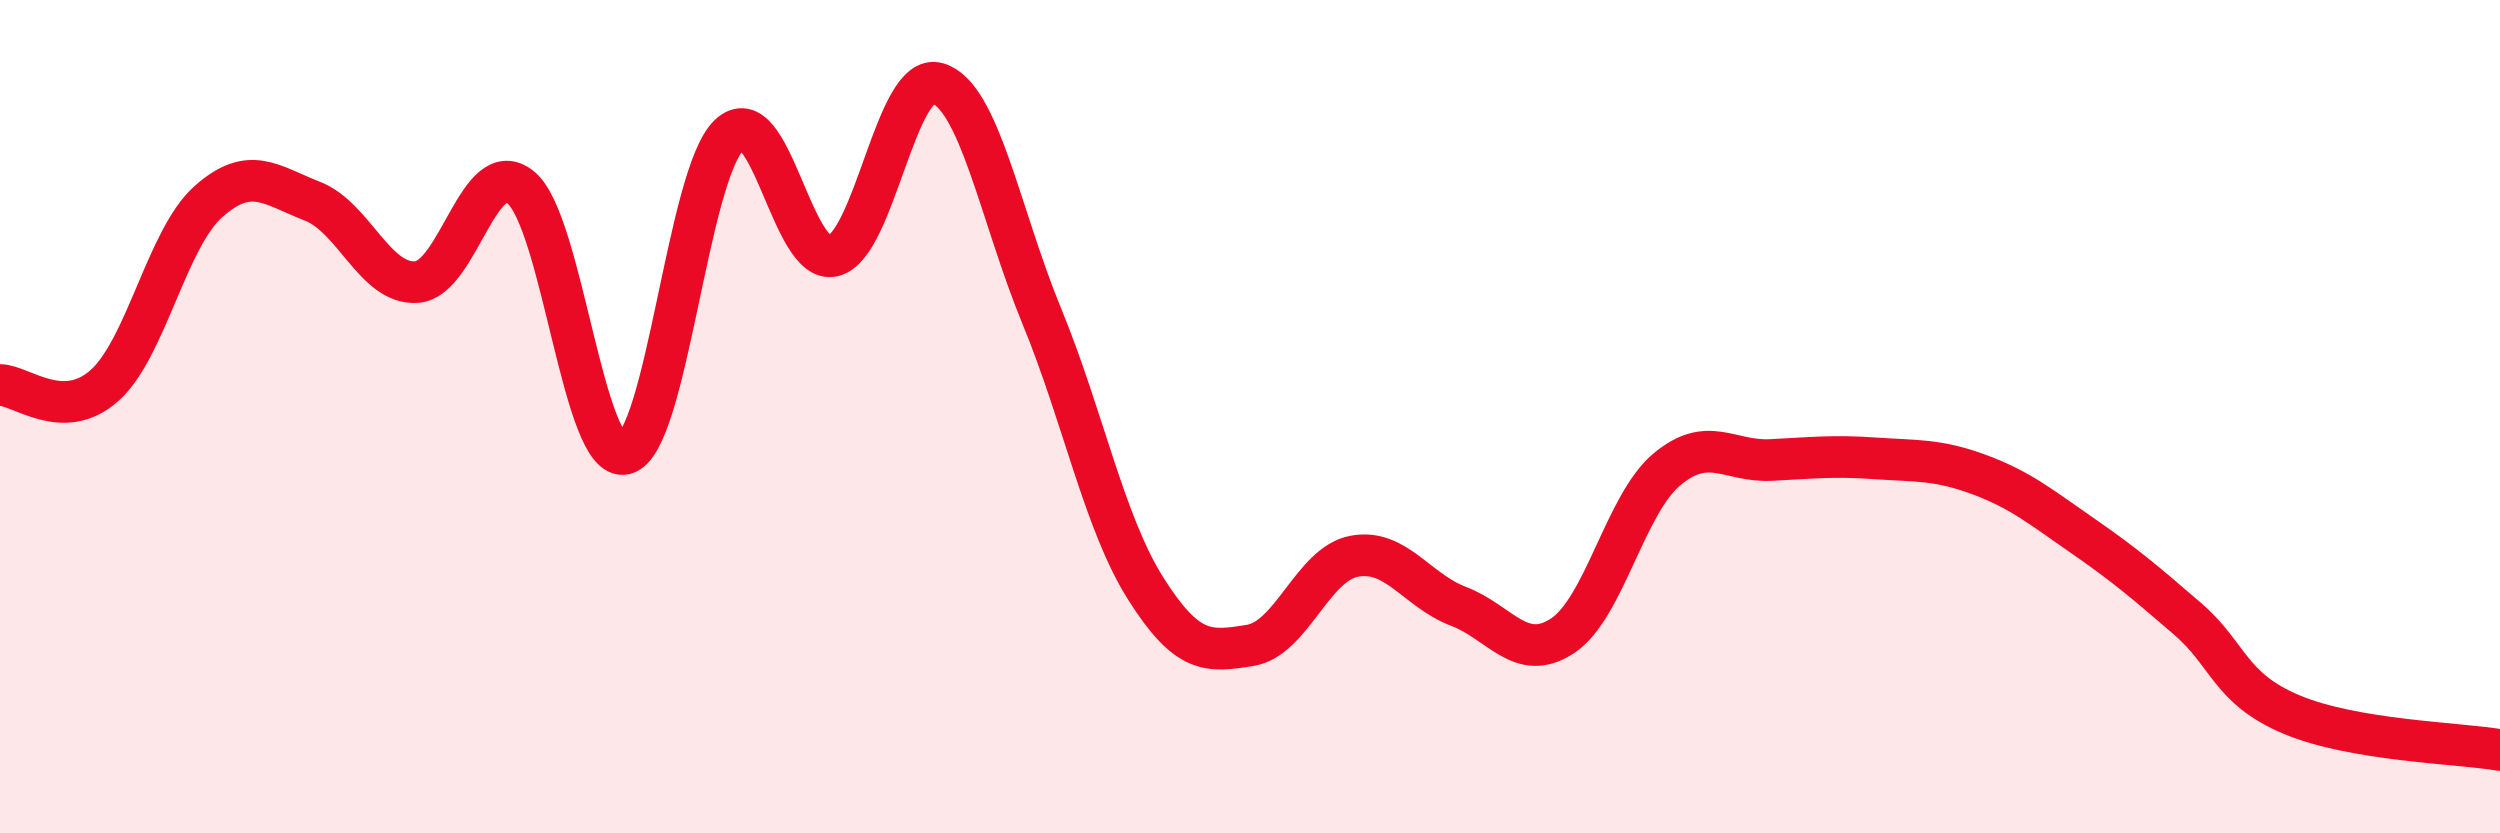
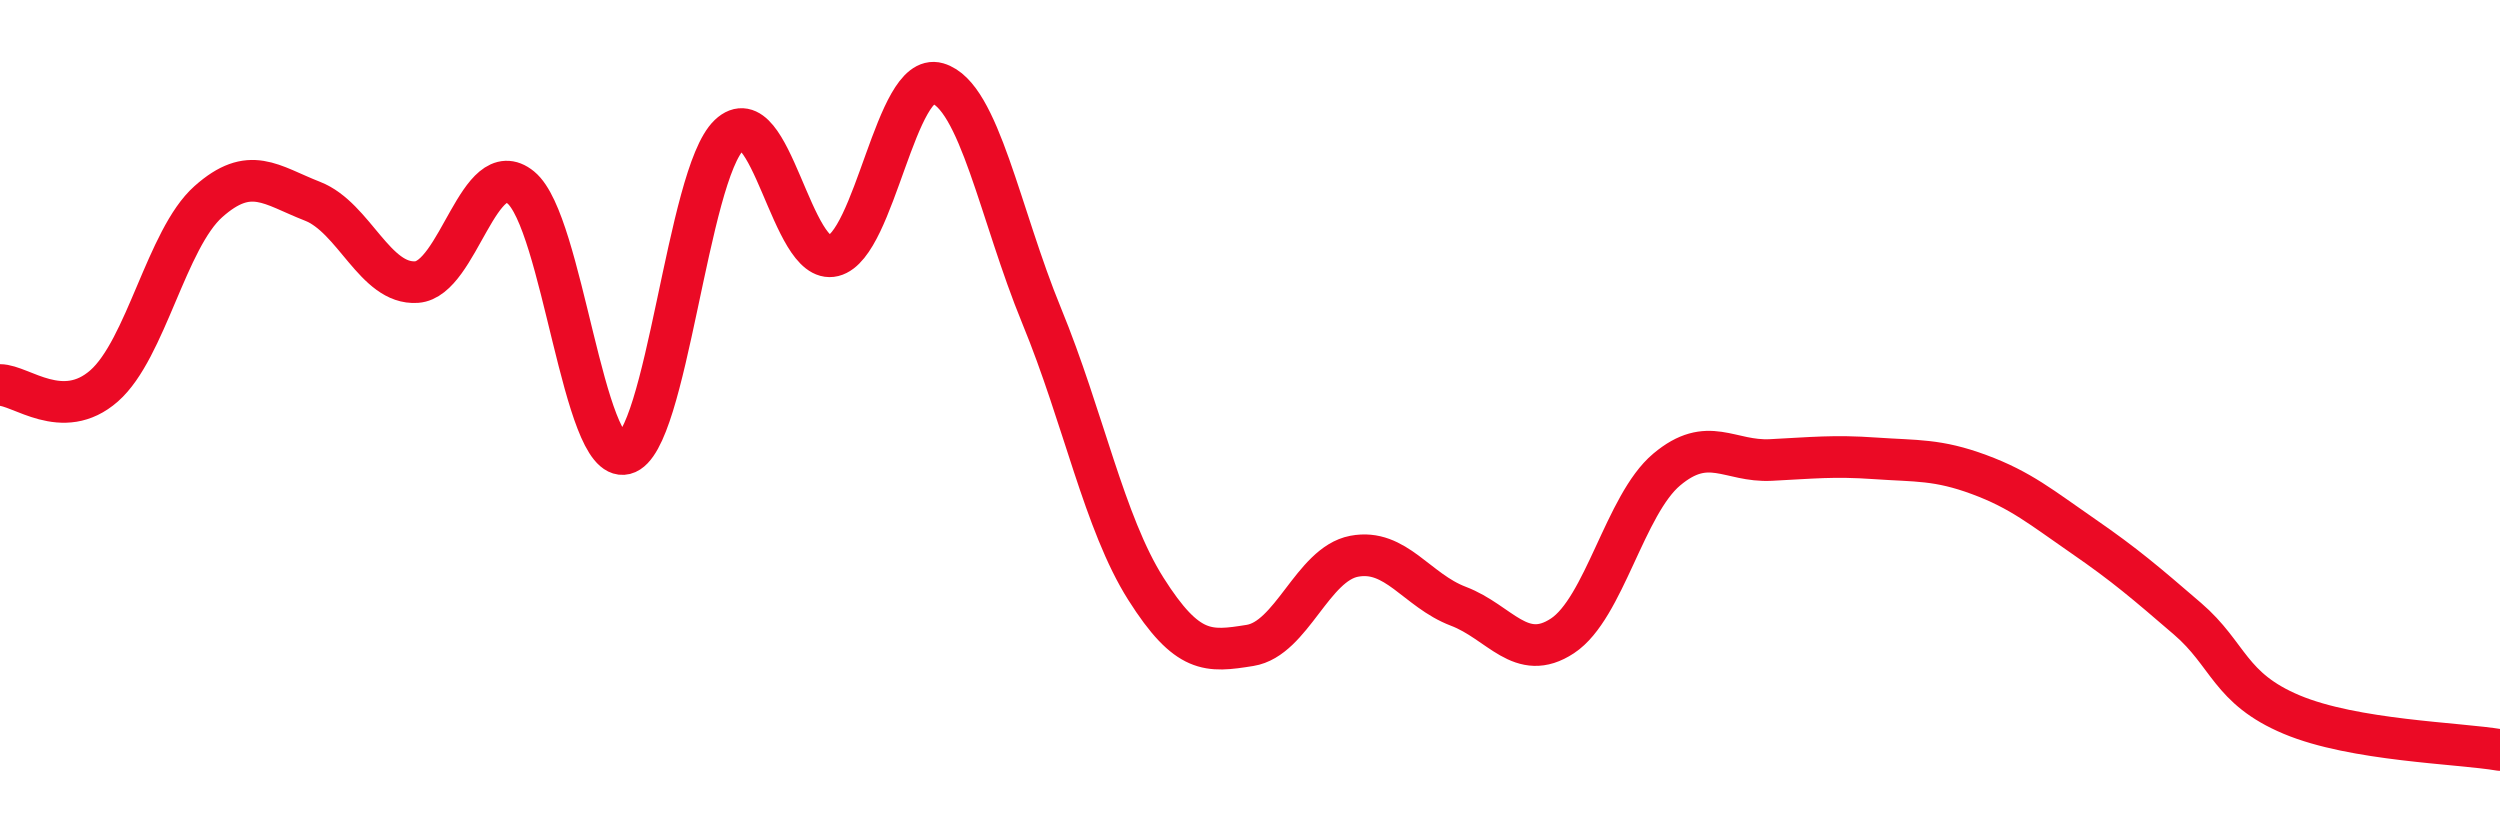
<svg xmlns="http://www.w3.org/2000/svg" width="60" height="20" viewBox="0 0 60 20">
-   <path d="M 0,9.24 C 0.5,9.24 1.5,10.14 2.5,9.26 C 3.5,8.38 4,5.73 5,4.84 C 6,3.95 6.5,4.44 7.5,4.83 C 8.5,5.22 9,6.84 10,6.77 C 11,6.7 11.5,3.68 12.5,4.5 C 13.5,5.32 14,11.14 15,10.89 C 16,10.64 16.5,4.19 17.5,3.24 C 18.5,2.29 19,6.39 20,6.14 C 21,5.89 21.5,1.71 22.5,2 C 23.5,2.29 24,5.15 25,7.58 C 26,10.01 26.5,12.55 27.5,14.13 C 28.5,15.71 29,15.65 30,15.49 C 31,15.33 31.5,13.54 32.5,13.35 C 33.5,13.16 34,14.17 35,14.55 C 36,14.93 36.5,15.92 37.5,15.26 C 38.5,14.6 39,12.11 40,11.27 C 41,10.43 41.5,11.09 42.5,11.04 C 43.5,10.99 44,10.93 45,11 C 46,11.07 46.5,11.02 47.5,11.39 C 48.5,11.76 49,12.18 50,12.87 C 51,13.56 51.5,13.99 52.5,14.85 C 53.5,15.71 53.5,16.52 55,17.15 C 56.5,17.78 59,17.83 60,18L60 20L0 20Z" fill="#EB0A25" opacity="0.1" stroke-linecap="round" stroke-linejoin="round" />
  <path d="M 0,9.24 C 0.5,9.24 1.5,10.14 2.5,9.26 C 3.5,8.38 4,5.73 5,4.84 C 6,3.95 6.5,4.44 7.5,4.83 C 8.5,5.22 9,6.84 10,6.77 C 11,6.7 11.5,3.68 12.5,4.5 C 13.5,5.32 14,11.14 15,10.89 C 16,10.64 16.5,4.19 17.5,3.24 C 18.5,2.29 19,6.39 20,6.14 C 21,5.89 21.5,1.71 22.5,2 C 23.5,2.29 24,5.15 25,7.58 C 26,10.01 26.5,12.55 27.5,14.13 C 28.5,15.71 29,15.65 30,15.49 C 31,15.33 31.5,13.54 32.5,13.35 C 33.5,13.16 34,14.17 35,14.55 C 36,14.93 36.5,15.92 37.5,15.26 C 38.5,14.6 39,12.11 40,11.27 C 41,10.43 41.5,11.09 42.5,11.04 C 43.5,10.99 44,10.93 45,11 C 46,11.07 46.5,11.02 47.5,11.39 C 48.5,11.76 49,12.18 50,12.87 C 51,13.56 51.5,13.99 52.5,14.85 C 53.5,15.71 53.5,16.52 55,17.15 C 56.5,17.78 59,17.83 60,18" stroke="#EB0A25" stroke-width="1" fill="none" stroke-linecap="round" stroke-linejoin="round" />
</svg>